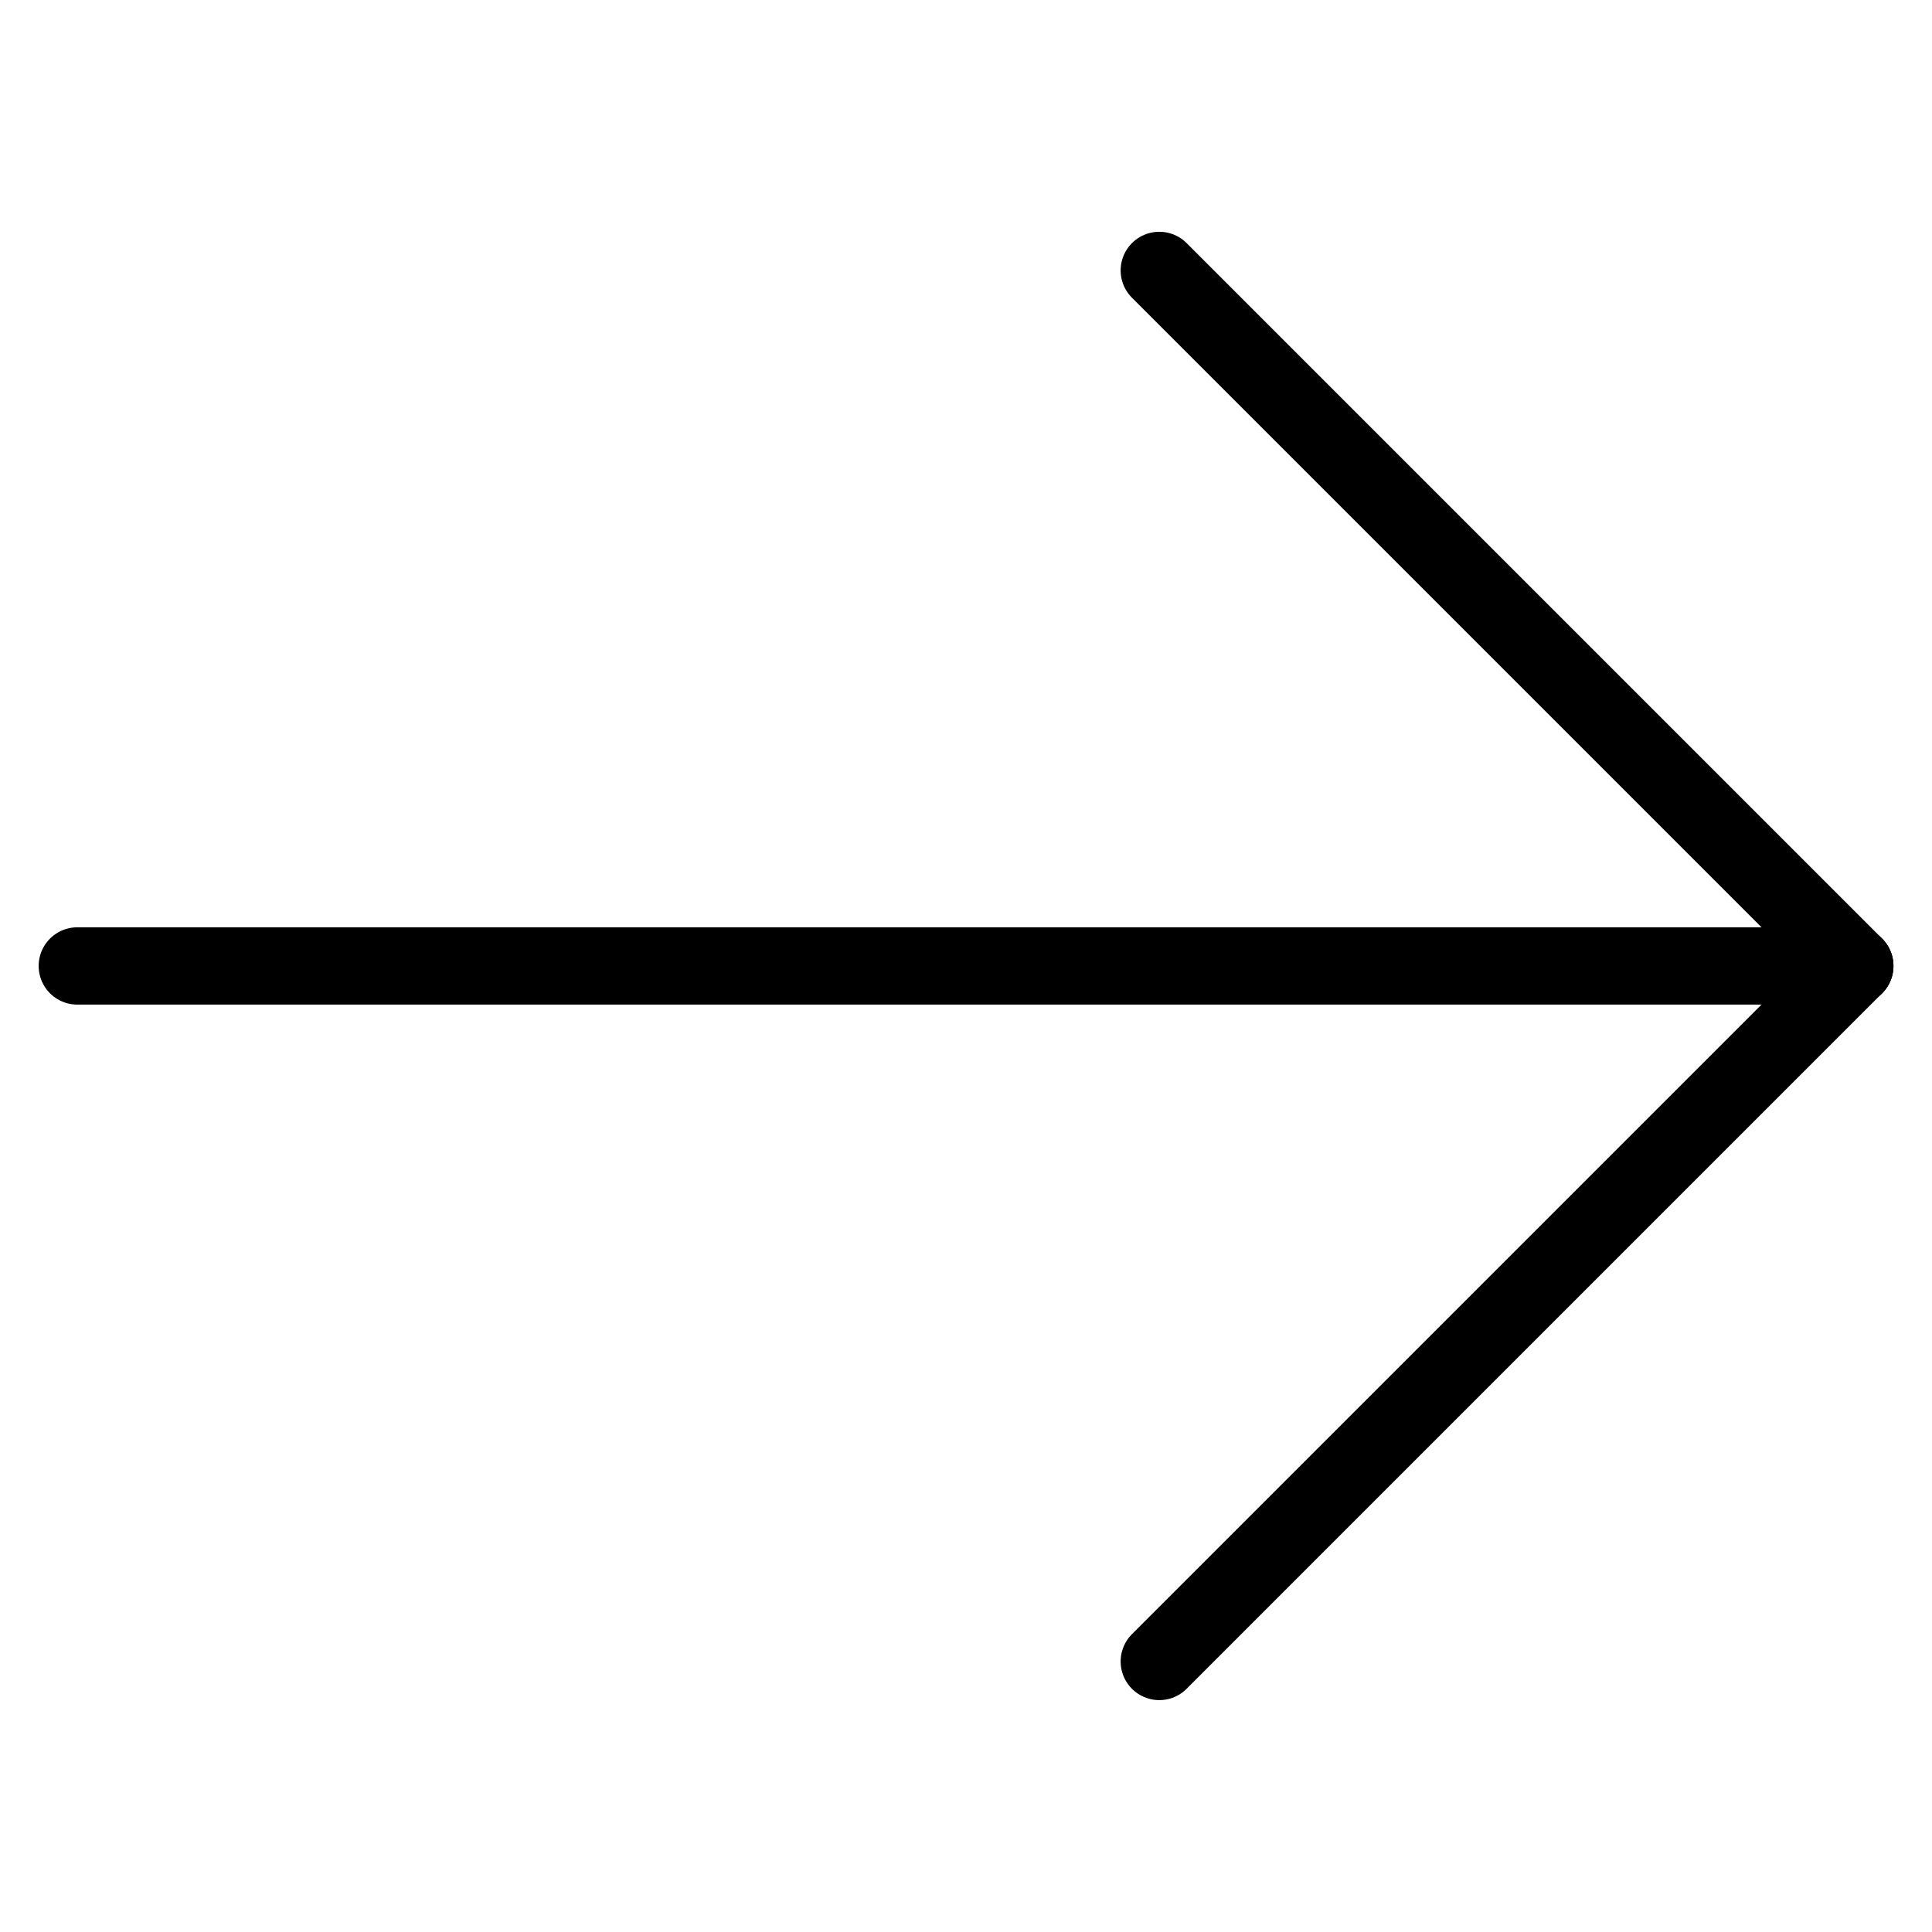
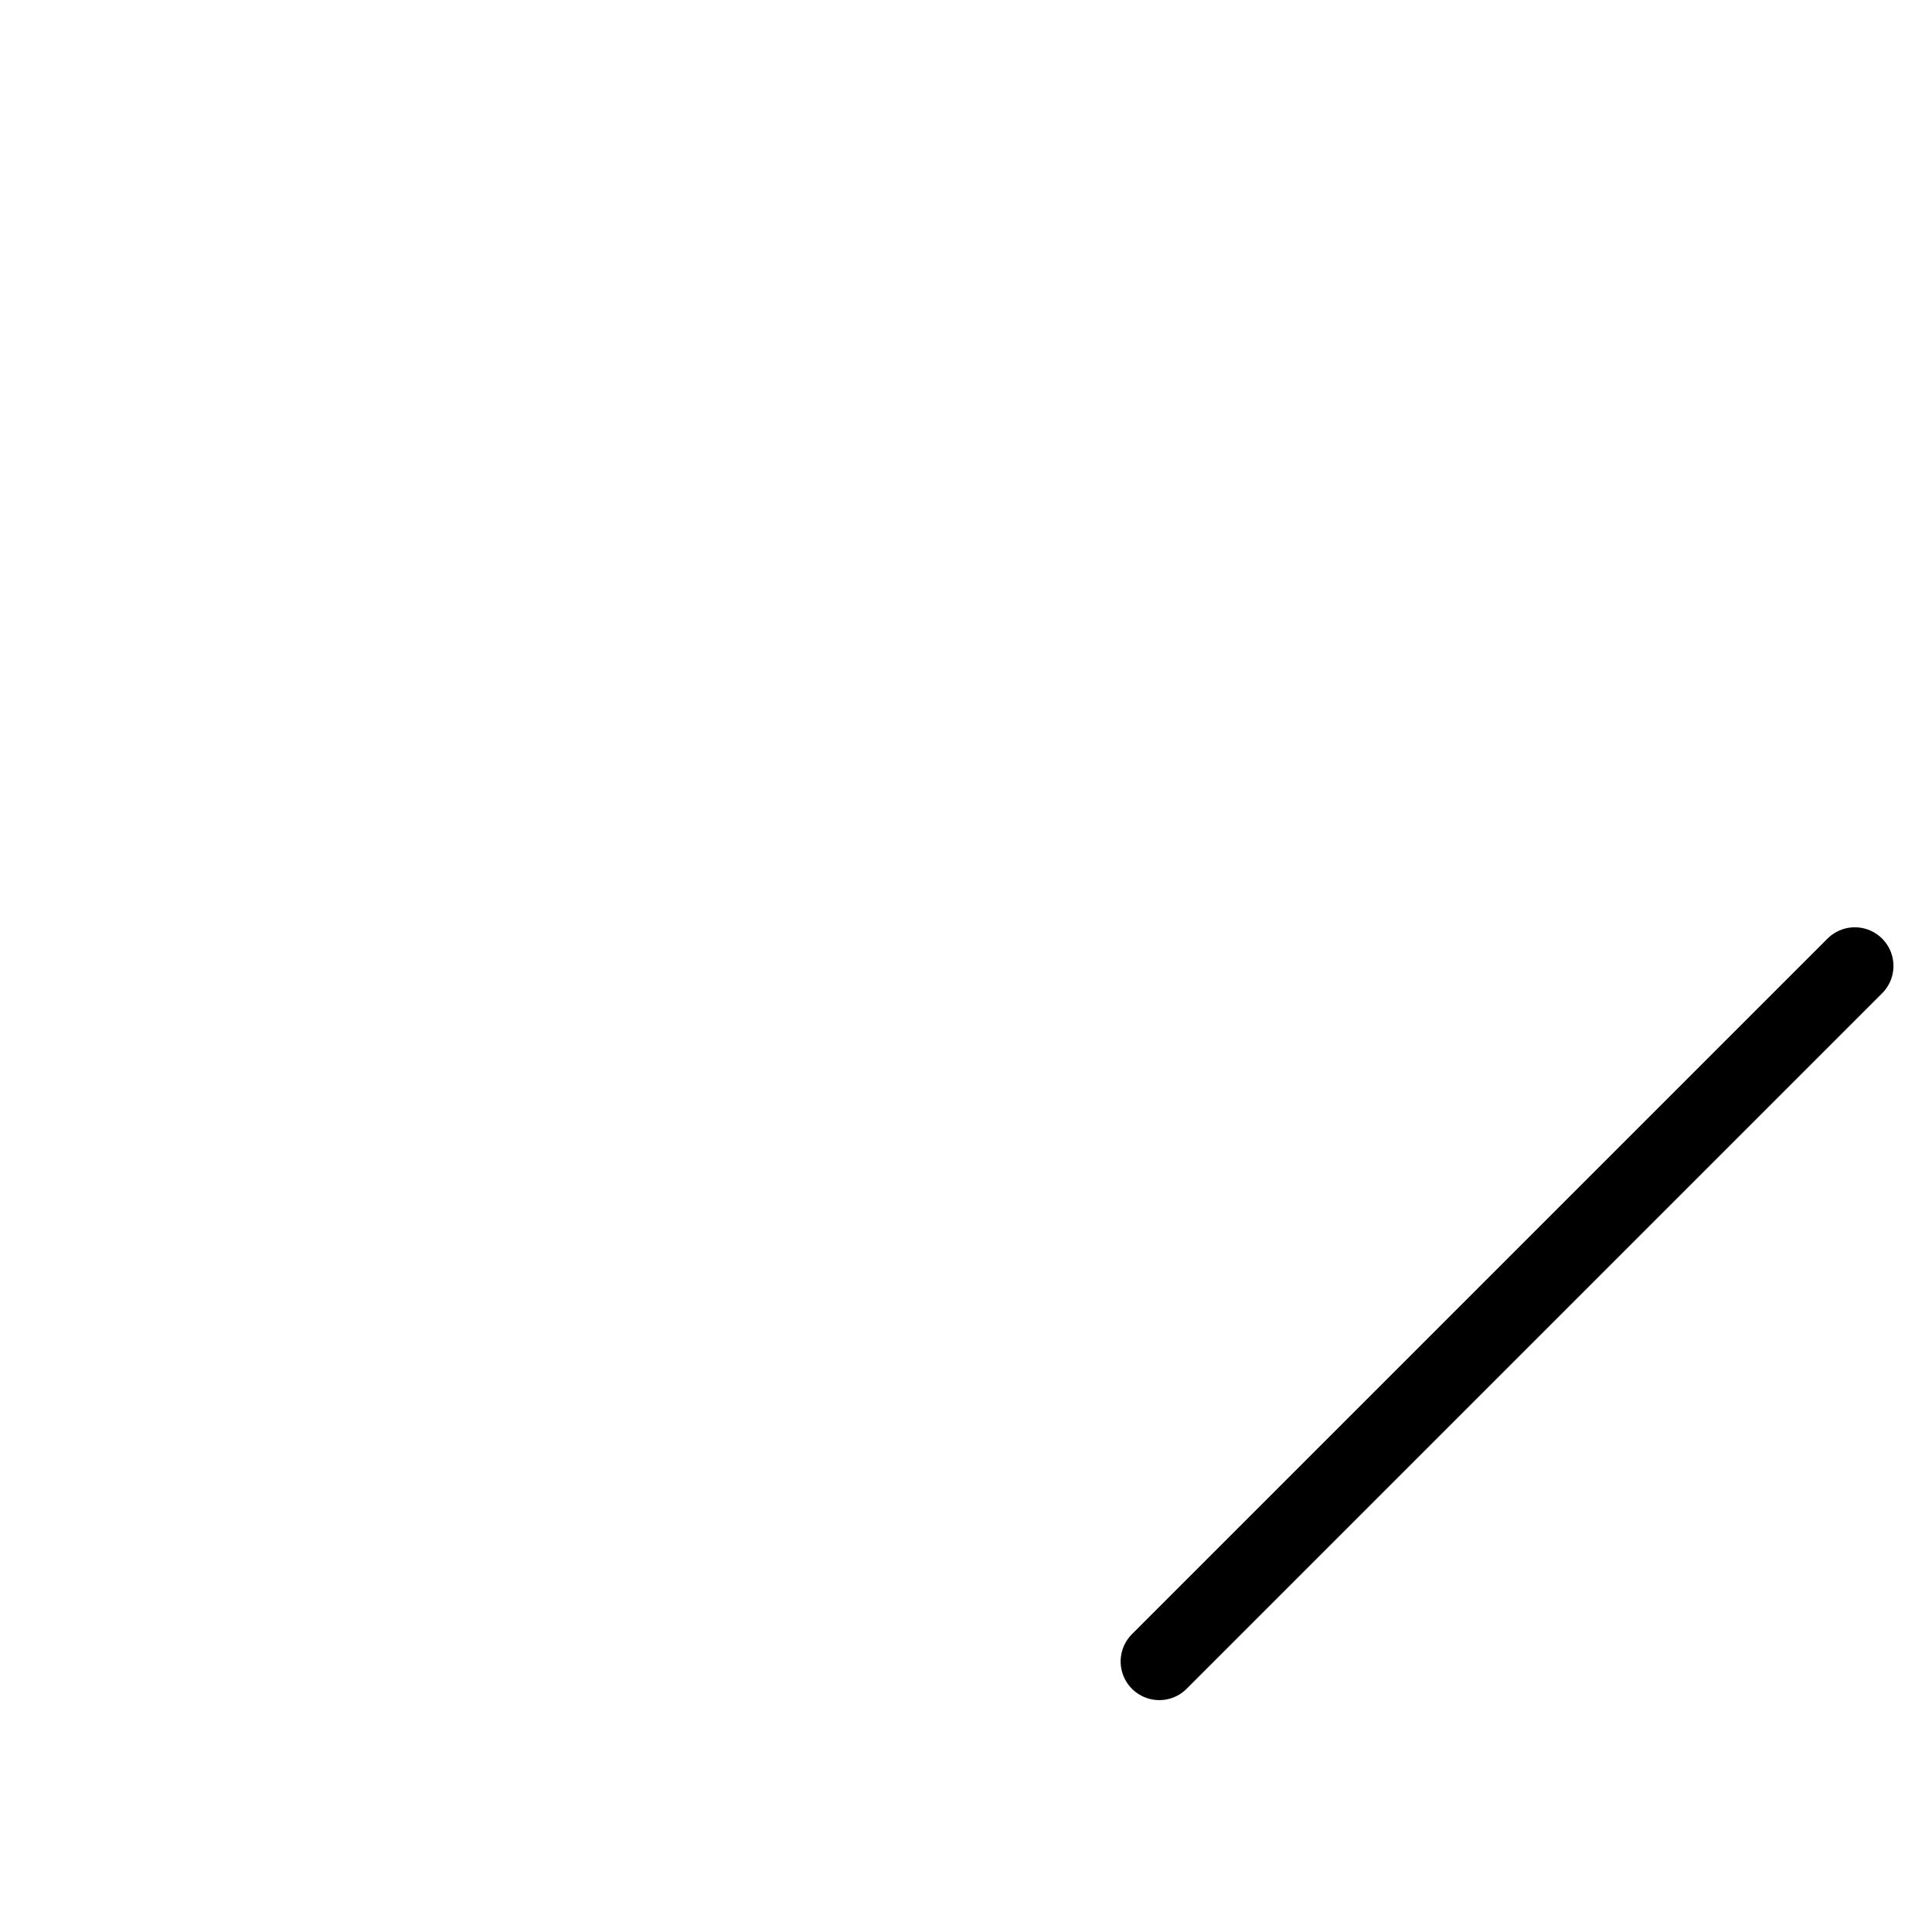
<svg xmlns="http://www.w3.org/2000/svg" width="17.597" height="17.597" viewBox="0 0 17.597 17.597">
  <g id="Gruppe_503" data-name="Gruppe 503" transform="translate(0.704 0.704)">
    <g id="Bildmaterial_2" data-name="Bildmaterial 2" transform="translate(8.095 8.094) rotate(-45)">
      <g id="Gruppe_9" data-name="Gruppe 9" transform="translate(-5.724 -5.724)">
        <g id="Gruppe_8" data-name="Gruppe 8" transform="translate(2.489 2.489)">
          <line id="Linie_1" data-name="Linie 1" x2="8.959" transform="translate(0 8.959)" fill="none" stroke="#000" stroke-linecap="round" stroke-linejoin="round" stroke-width="0.704" />
-           <line id="Linie_2" data-name="Linie 2" y2="8.959" transform="translate(8.959 0)" fill="none" stroke="#000" stroke-linecap="round" stroke-linejoin="round" stroke-width="0.704" />
        </g>
-         <line id="Linie_3" data-name="Linie 3" x2="11.447" y2="11.447" transform="translate(0 0)" fill="none" stroke="#000" stroke-linecap="round" stroke-linejoin="round" stroke-width="0.704" />
      </g>
    </g>
  </g>
</svg>